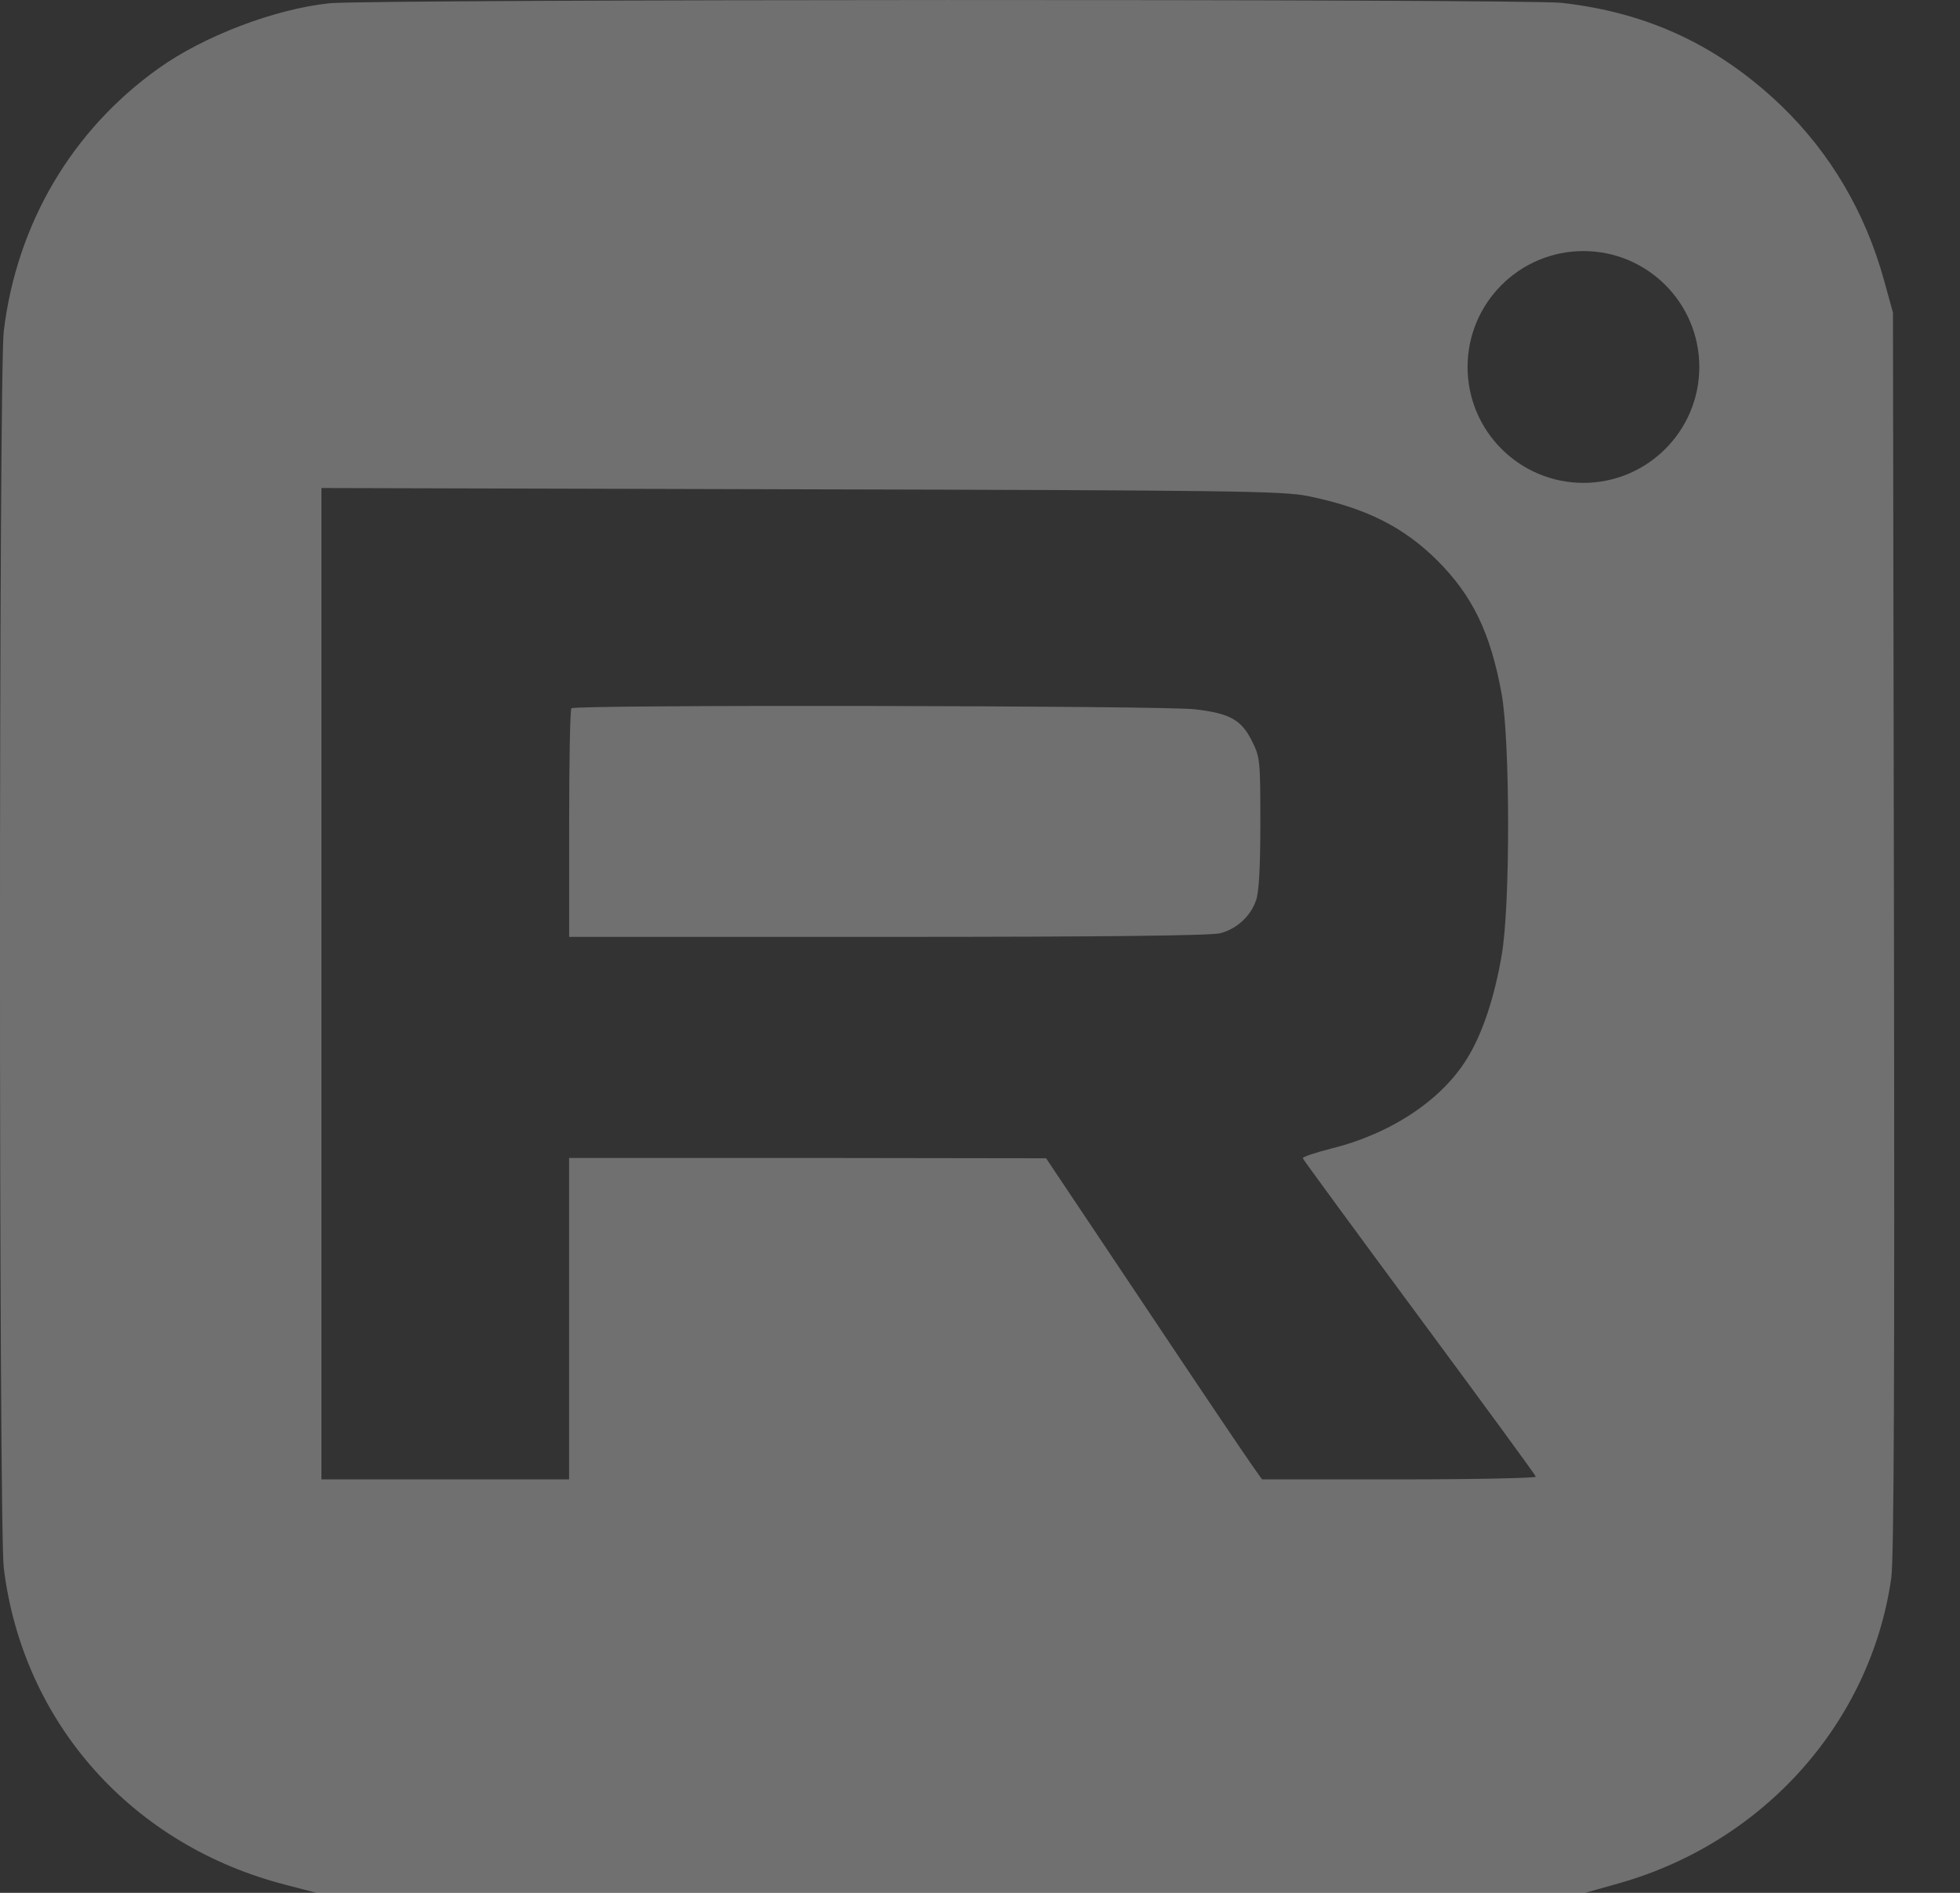
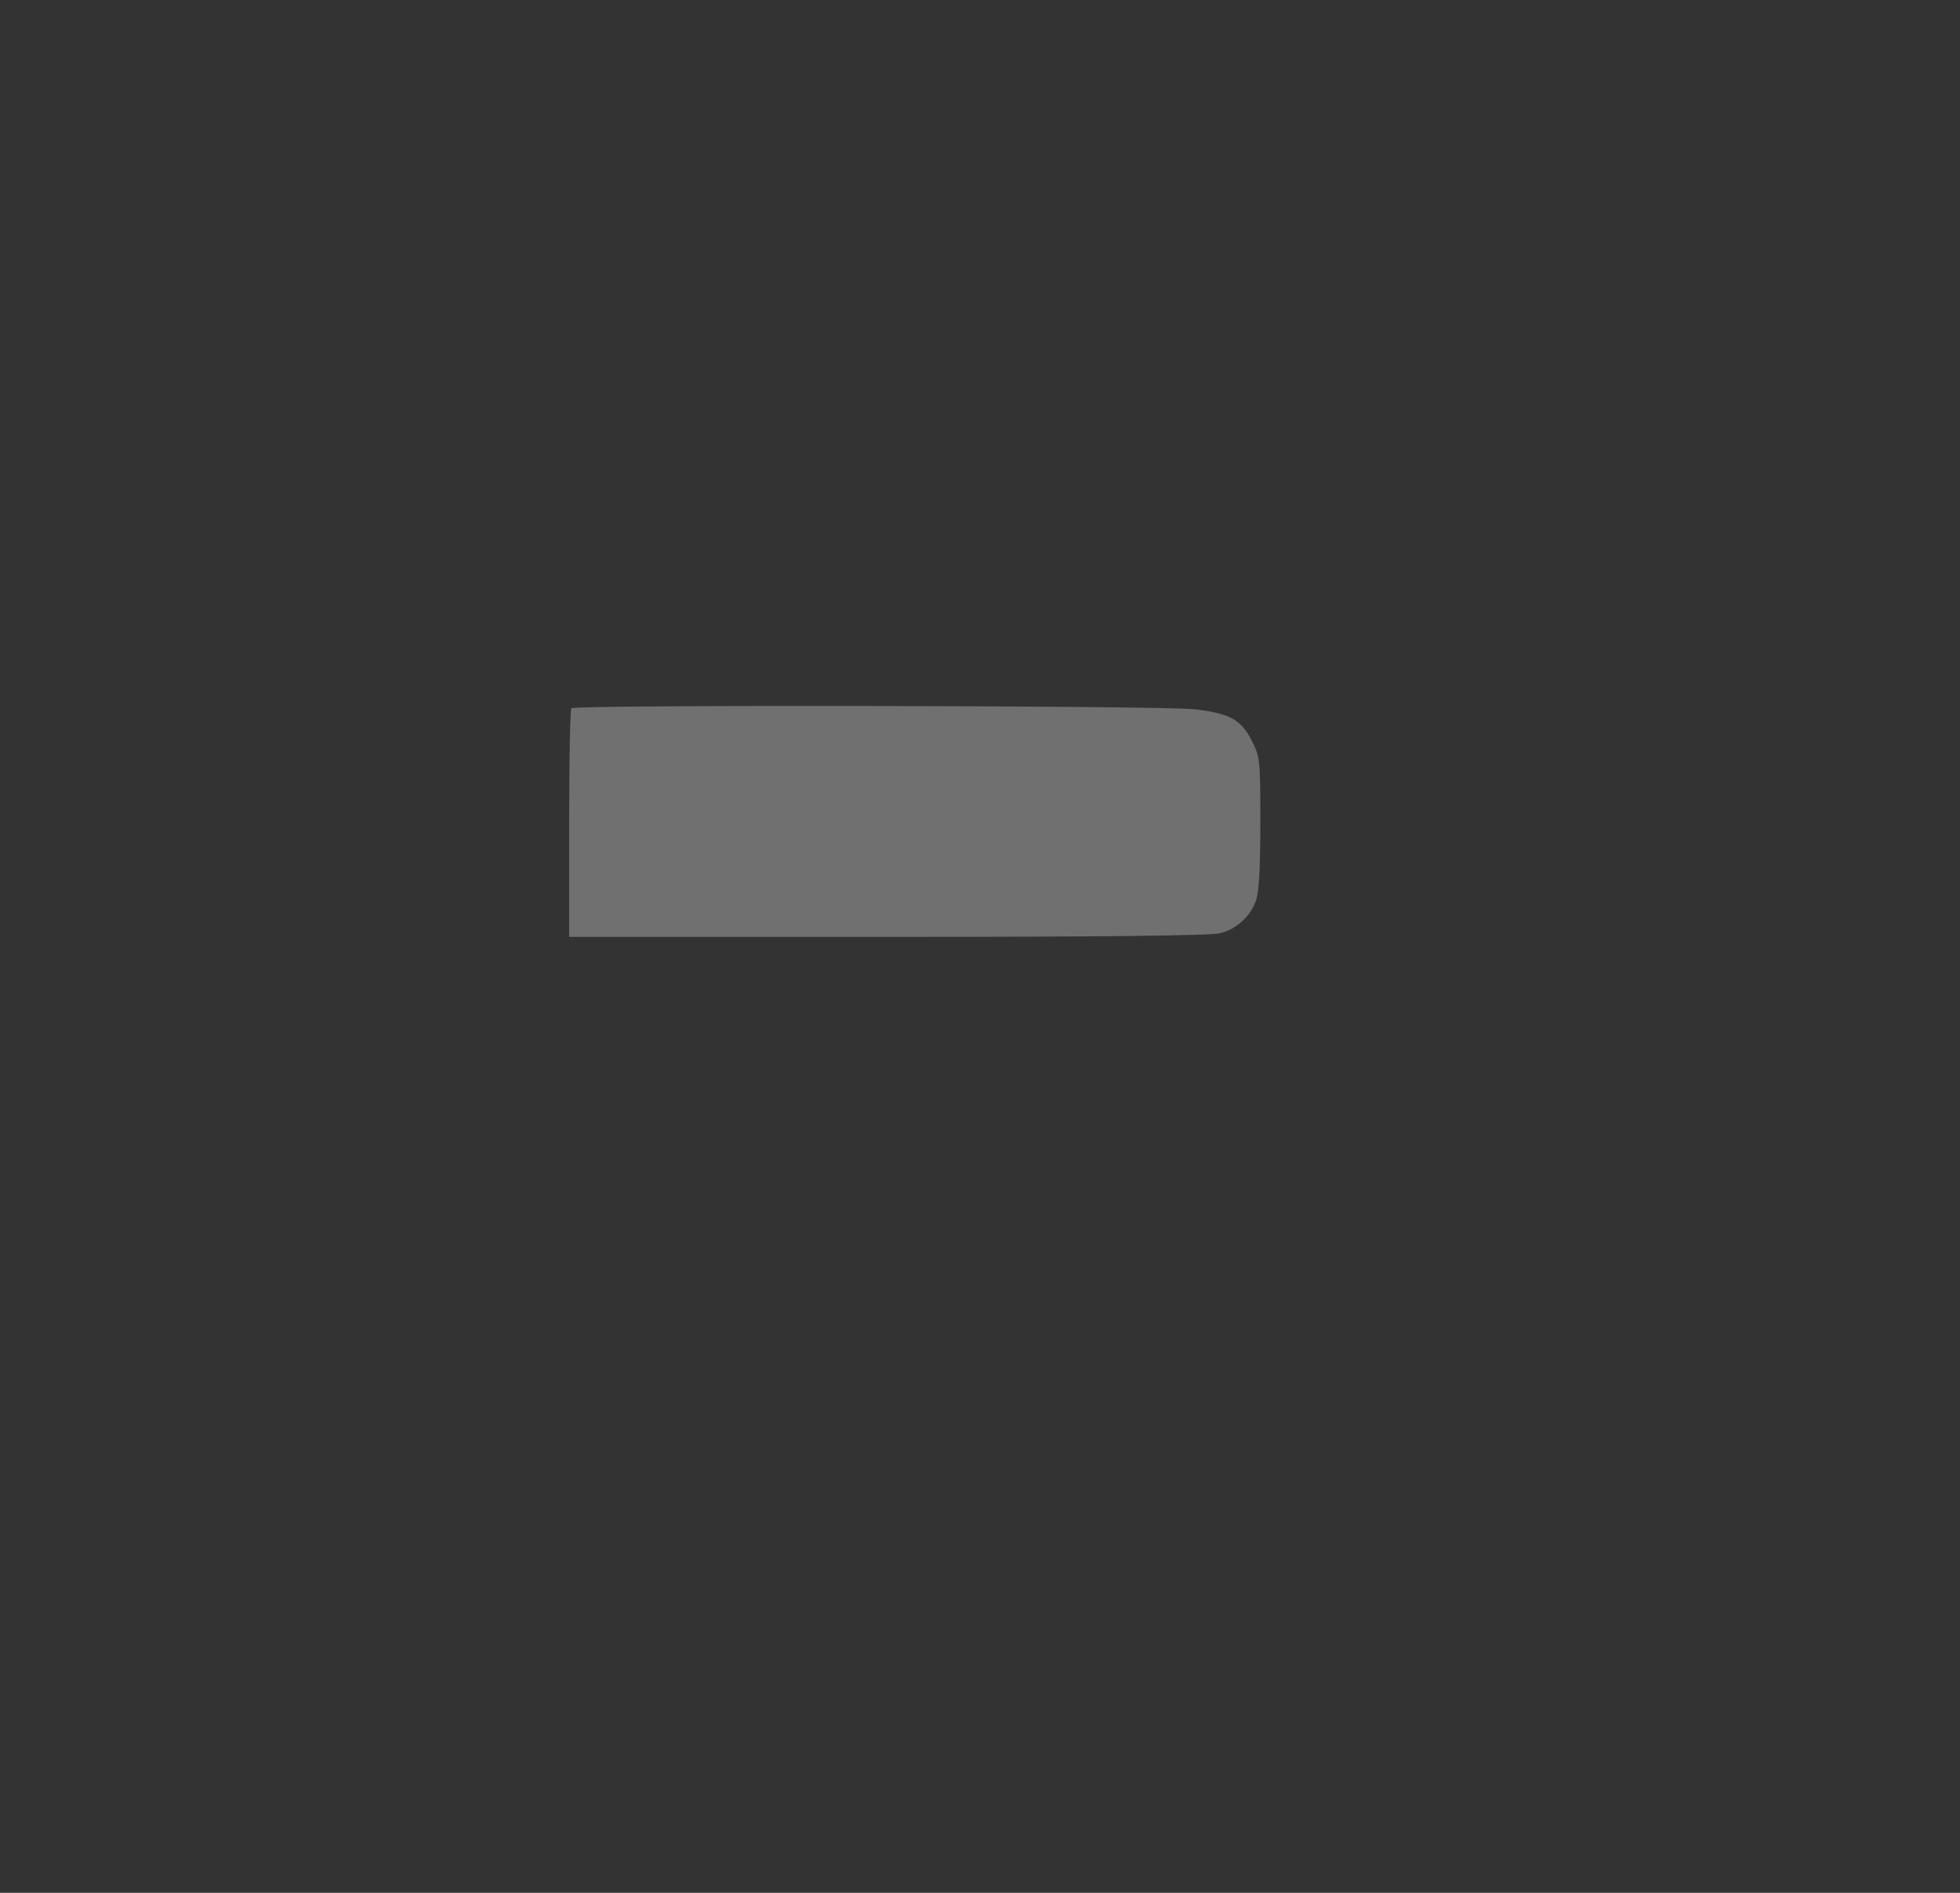
<svg xmlns="http://www.w3.org/2000/svg" width="29" height="28" viewBox="0 0 29 28" fill="none">
  <rect x="0" y="0" width="29" height="28" fill="#333333" stroke="none" />
-   <path d="M23.947 27.861C26.092 27.257 27.676 25.484 27.983 23.345C28.023 23.058 28.033 20.432 28.023 13.786L28.008 4.624L27.874 4.139C27.597 3.138 27.082 2.266 26.359 1.567C25.428 0.676 24.388 0.186 23.105 0.042C22.561 -0.017 5.463 -0.012 4.879 0.048C4.067 0.132 3.017 0.532 2.344 1.013C1.066 1.924 0.249 3.306 0.056 4.896C-0.019 5.495 -0.019 22.579 0.056 23.195C0.338 25.488 1.957 27.306 4.245 27.886L4.681 28H23.452L23.947 27.861ZM23.429 7.143C22.482 7.143 21.714 6.375 21.714 5.429C21.714 4.482 22.482 3.714 23.429 3.714C24.375 3.714 25.143 4.482 25.143 5.429C25.142 6.375 24.375 7.142 23.429 7.143ZM4.756 7.219L11.853 7.238C18.24 7.253 18.984 7.264 19.351 7.338C20.202 7.511 20.767 7.793 21.268 8.293C21.788 8.813 22.055 9.363 22.219 10.27C22.343 10.963 22.348 13.395 22.219 14.128C22.115 14.742 21.936 15.287 21.713 15.648C21.336 16.272 20.579 16.772 19.697 16.99C19.46 17.05 19.272 17.114 19.276 17.134C19.286 17.159 20.059 18.213 21 19.486C21.941 20.759 22.719 21.819 22.724 21.844C22.734 21.864 21.827 21.884 20.708 21.884H18.673L18.539 21.695C18.46 21.586 17.742 20.522 16.939 19.318L15.478 17.134L11.951 17.129H8.42V21.884H4.756V7.219Z" fill="white" fill-opacity="0.3" />
  <path d="M8.455 10.477C8.435 10.492 8.421 11.264 8.421 12.185V13.859H13.14C16.38 13.859 17.92 13.84 18.054 13.805C18.301 13.741 18.504 13.552 18.584 13.319C18.628 13.201 18.648 12.824 18.648 12.175C18.648 11.244 18.643 11.2 18.524 10.962C18.366 10.645 18.192 10.551 17.677 10.492C17.212 10.437 8.505 10.422 8.455 10.477Z" fill="white" fill-opacity="0.3" />
</svg>